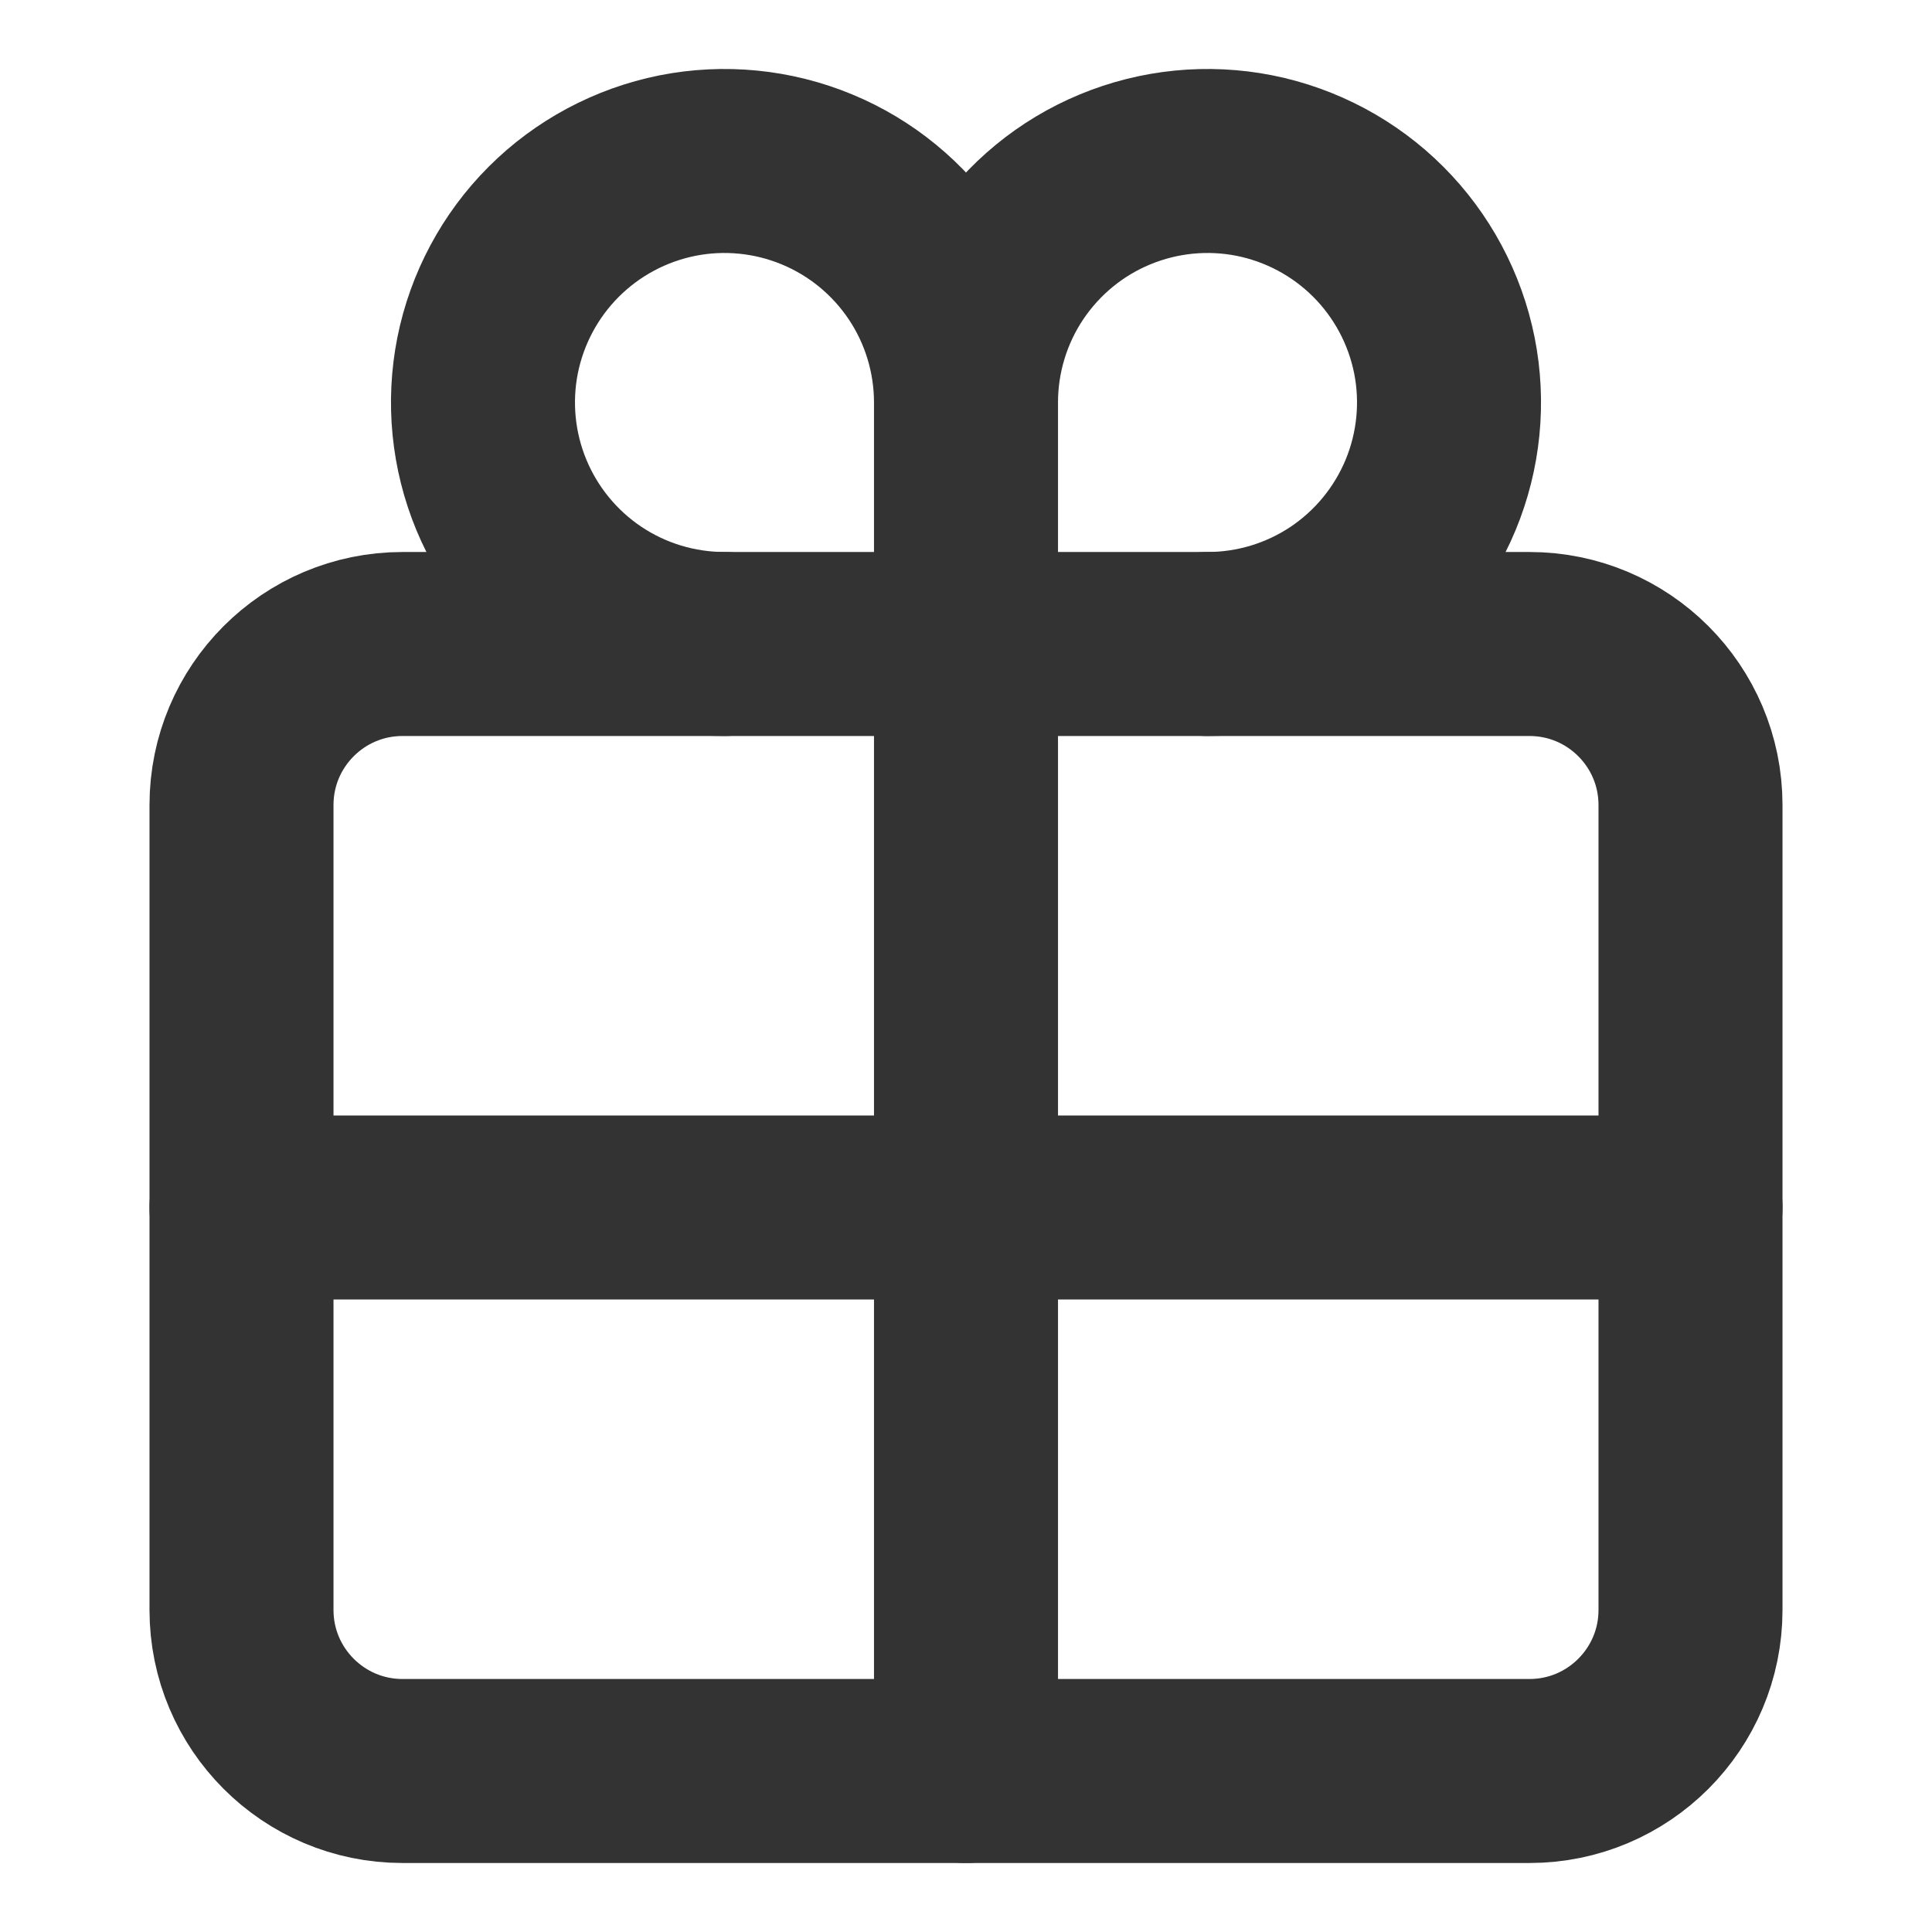
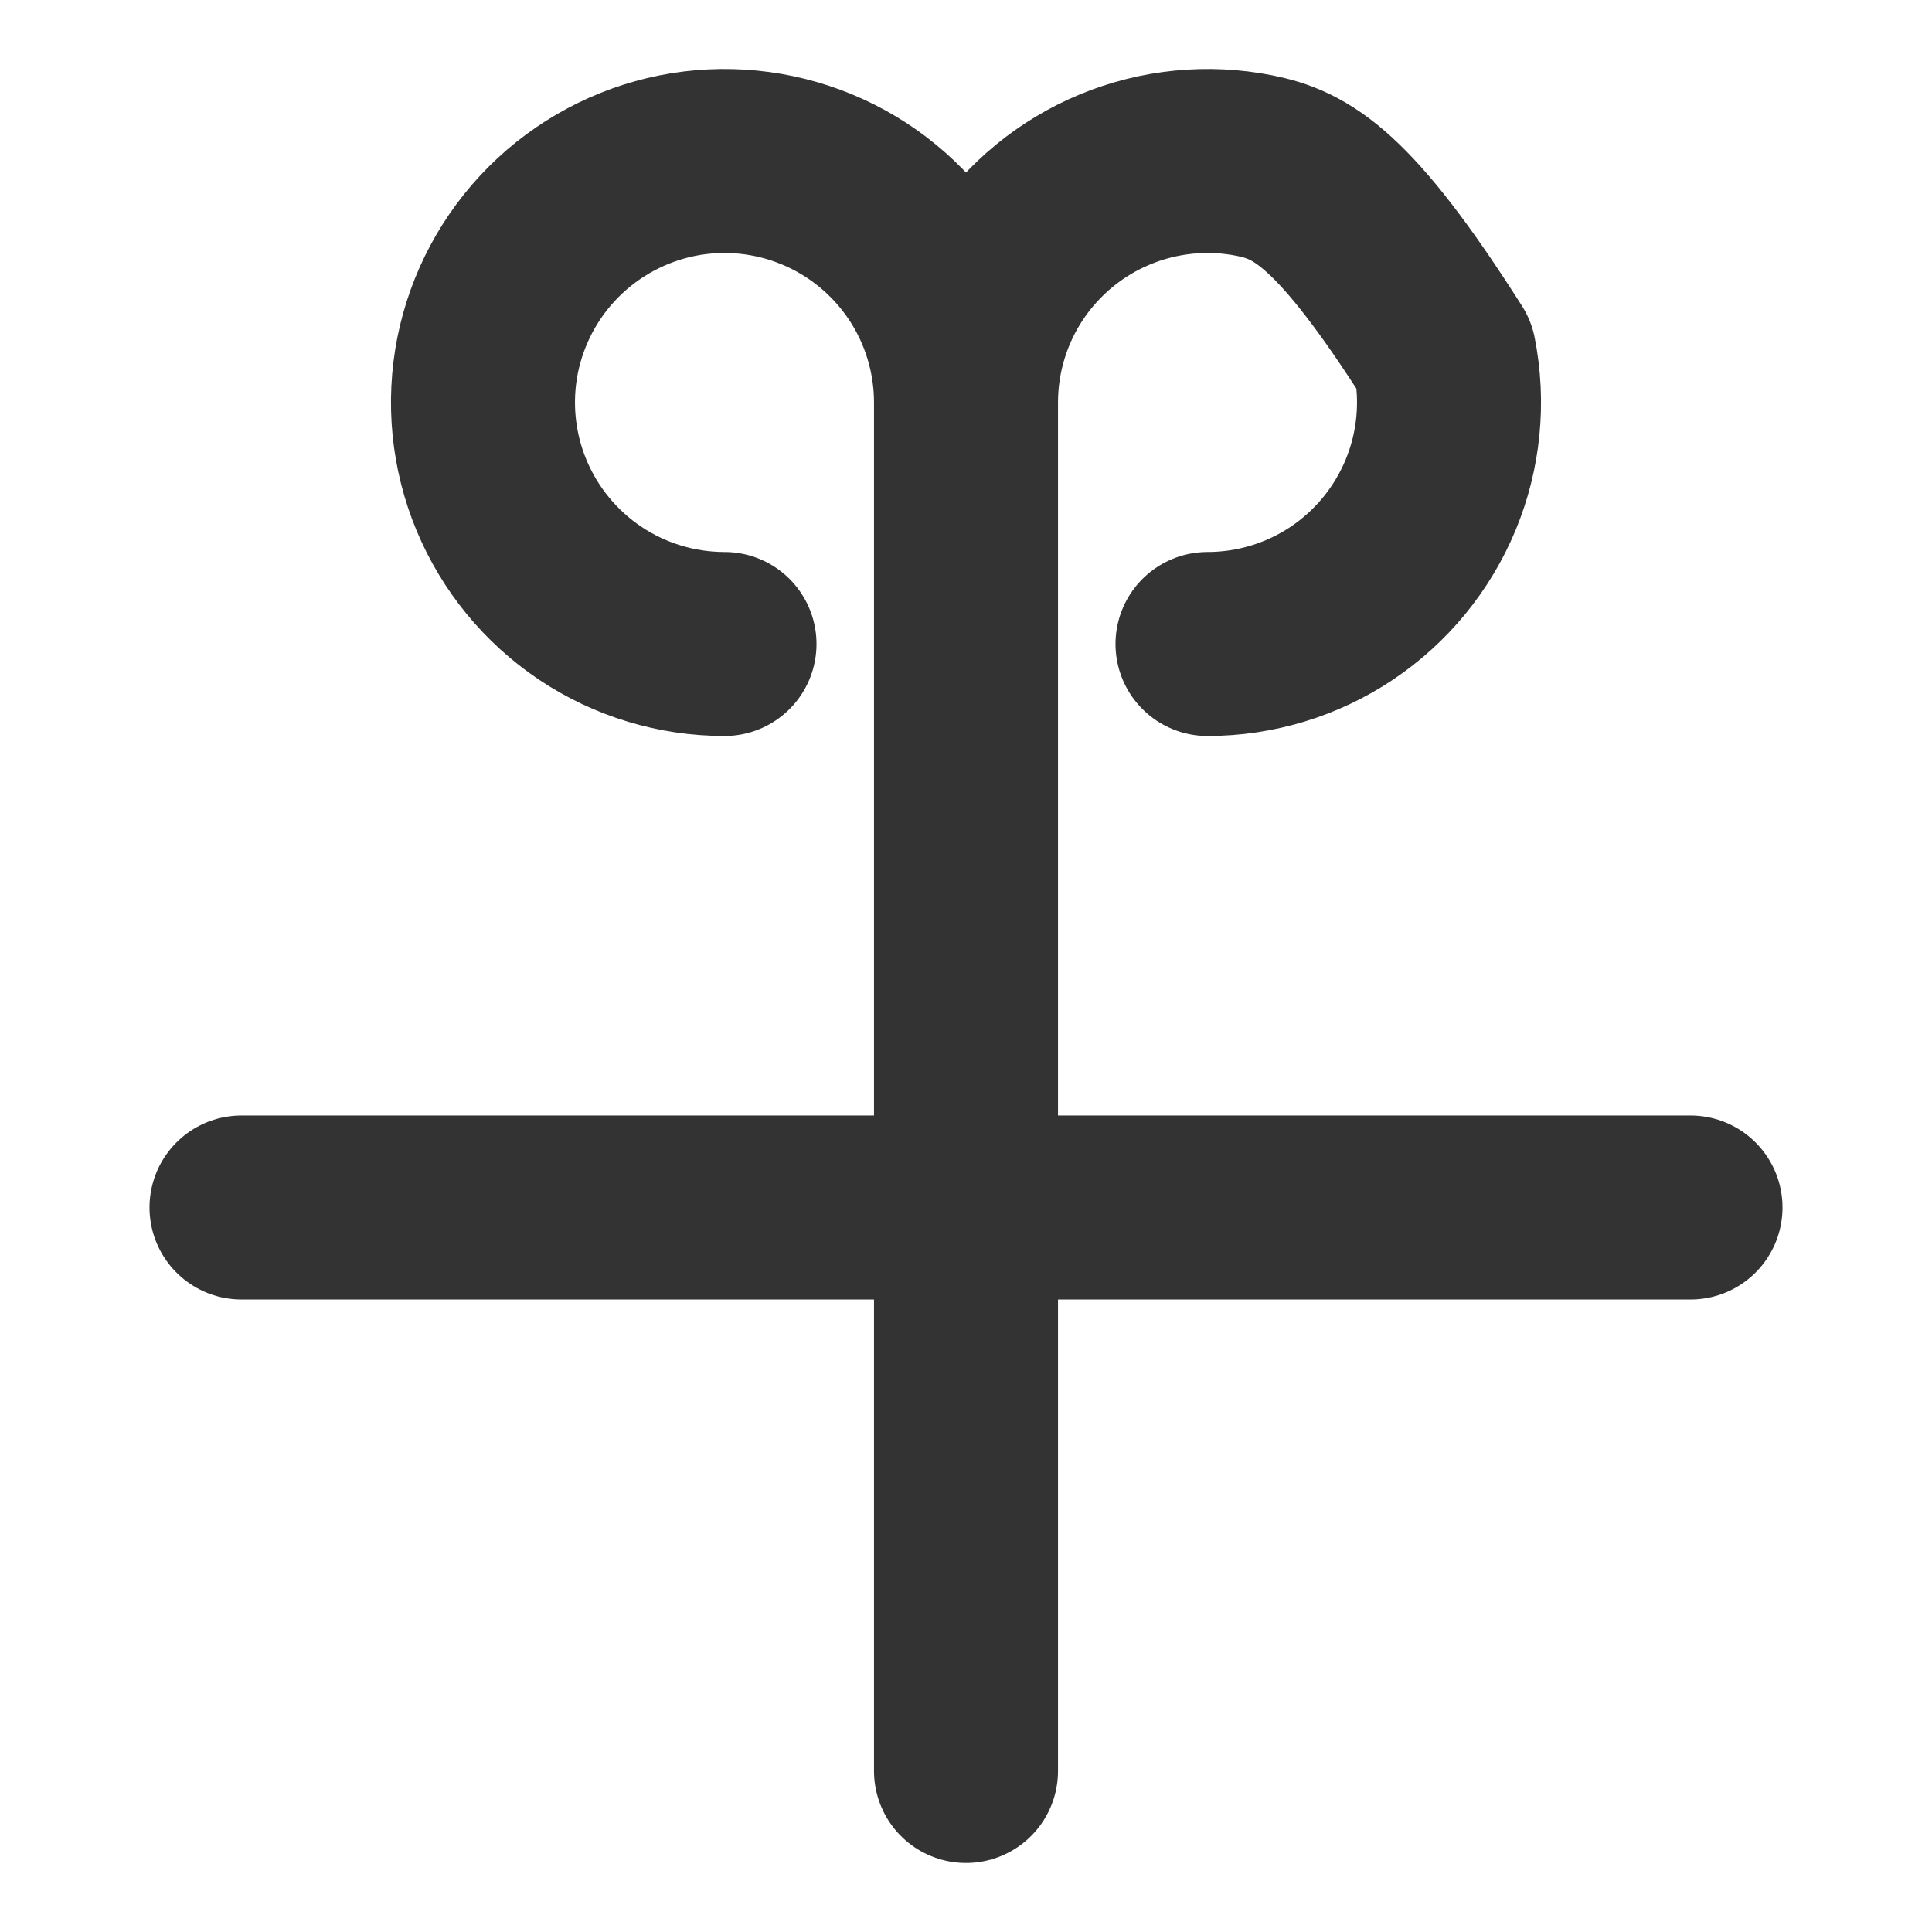
<svg xmlns="http://www.w3.org/2000/svg" width="21" height="21" viewBox="0 0 21 21" fill="none">
-   <path d="M16.625 7H4.375C3.409 7 2.625 7.784 2.625 8.75V17.5C2.625 18.466 3.409 19.25 4.375 19.25H16.625C17.591 19.25 18.375 18.466 18.375 17.5V8.75C18.375 7.784 17.591 7 16.625 7Z" stroke="#333333" stroke-width="2" stroke-linecap="round" stroke-linejoin="round" />
-   <path d="M10.5 4.375C10.5 3.856 10.346 3.348 10.058 2.917C9.769 2.485 9.359 2.148 8.88 1.95C8.4 1.751 7.872 1.699 7.363 1.8C6.854 1.902 6.386 2.152 6.019 2.519C5.652 2.886 5.402 3.354 5.3 3.863C5.199 4.372 5.251 4.9 5.45 5.38C5.649 5.859 5.985 6.269 6.417 6.558C6.848 6.846 7.356 7 7.875 7M13.125 7C13.644 7 14.152 6.846 14.583 6.558C15.015 6.269 15.351 5.859 15.55 5.38C15.749 4.9 15.801 4.372 15.7 3.863C15.598 3.354 15.348 2.886 14.981 2.519C14.614 2.152 14.146 1.902 13.637 1.8C13.128 1.699 12.6 1.751 12.12 1.95C11.641 2.148 11.231 2.485 10.942 2.917C10.654 3.348 10.5 3.856 10.5 4.375M10.5 4.375V19.25M18.375 13.125H2.625" stroke="#333333" stroke-width="2" stroke-linecap="round" stroke-linejoin="round" />
+   <path d="M10.5 4.375C10.5 3.856 10.346 3.348 10.058 2.917C9.769 2.485 9.359 2.148 8.88 1.95C8.4 1.751 7.872 1.699 7.363 1.8C6.854 1.902 6.386 2.152 6.019 2.519C5.652 2.886 5.402 3.354 5.3 3.863C5.199 4.372 5.251 4.9 5.45 5.38C5.649 5.859 5.985 6.269 6.417 6.558C6.848 6.846 7.356 7 7.875 7M13.125 7C13.644 7 14.152 6.846 14.583 6.558C15.015 6.269 15.351 5.859 15.55 5.38C15.749 4.9 15.801 4.372 15.7 3.863C14.614 2.152 14.146 1.902 13.637 1.8C13.128 1.699 12.6 1.751 12.12 1.95C11.641 2.148 11.231 2.485 10.942 2.917C10.654 3.348 10.5 3.856 10.5 4.375M10.5 4.375V19.25M18.375 13.125H2.625" stroke="#333333" stroke-width="2" stroke-linecap="round" stroke-linejoin="round" />
</svg>